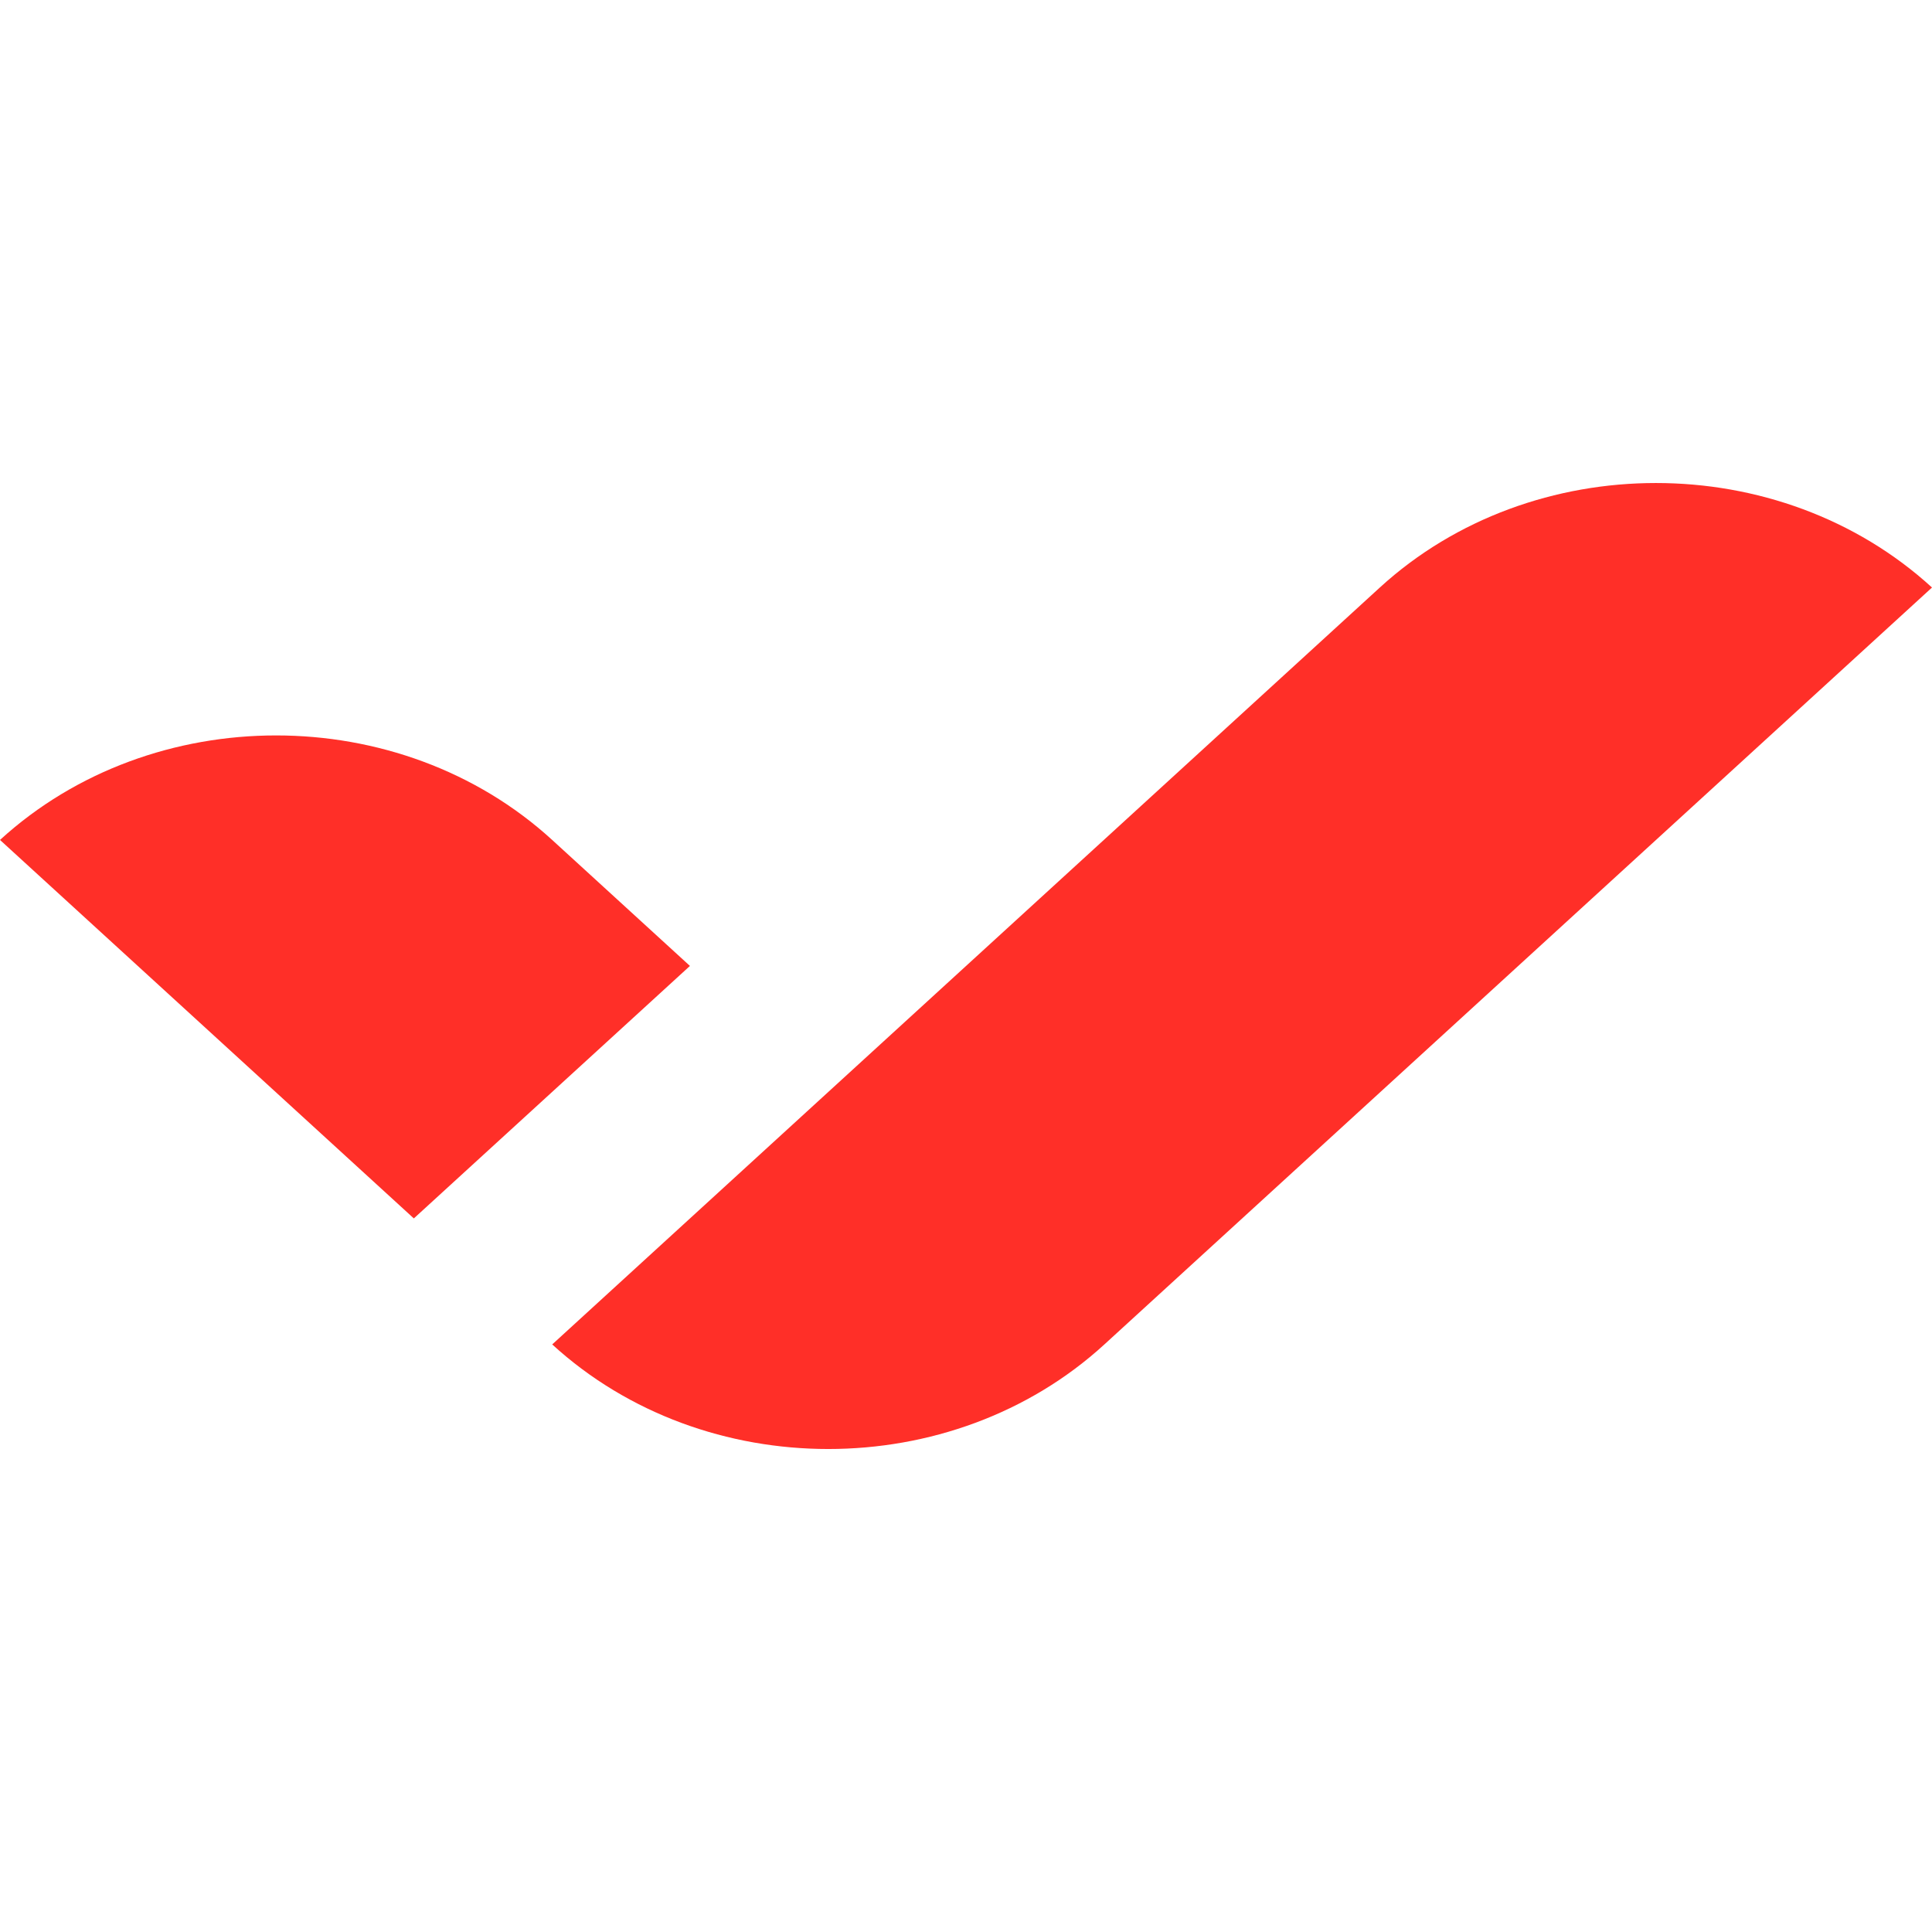
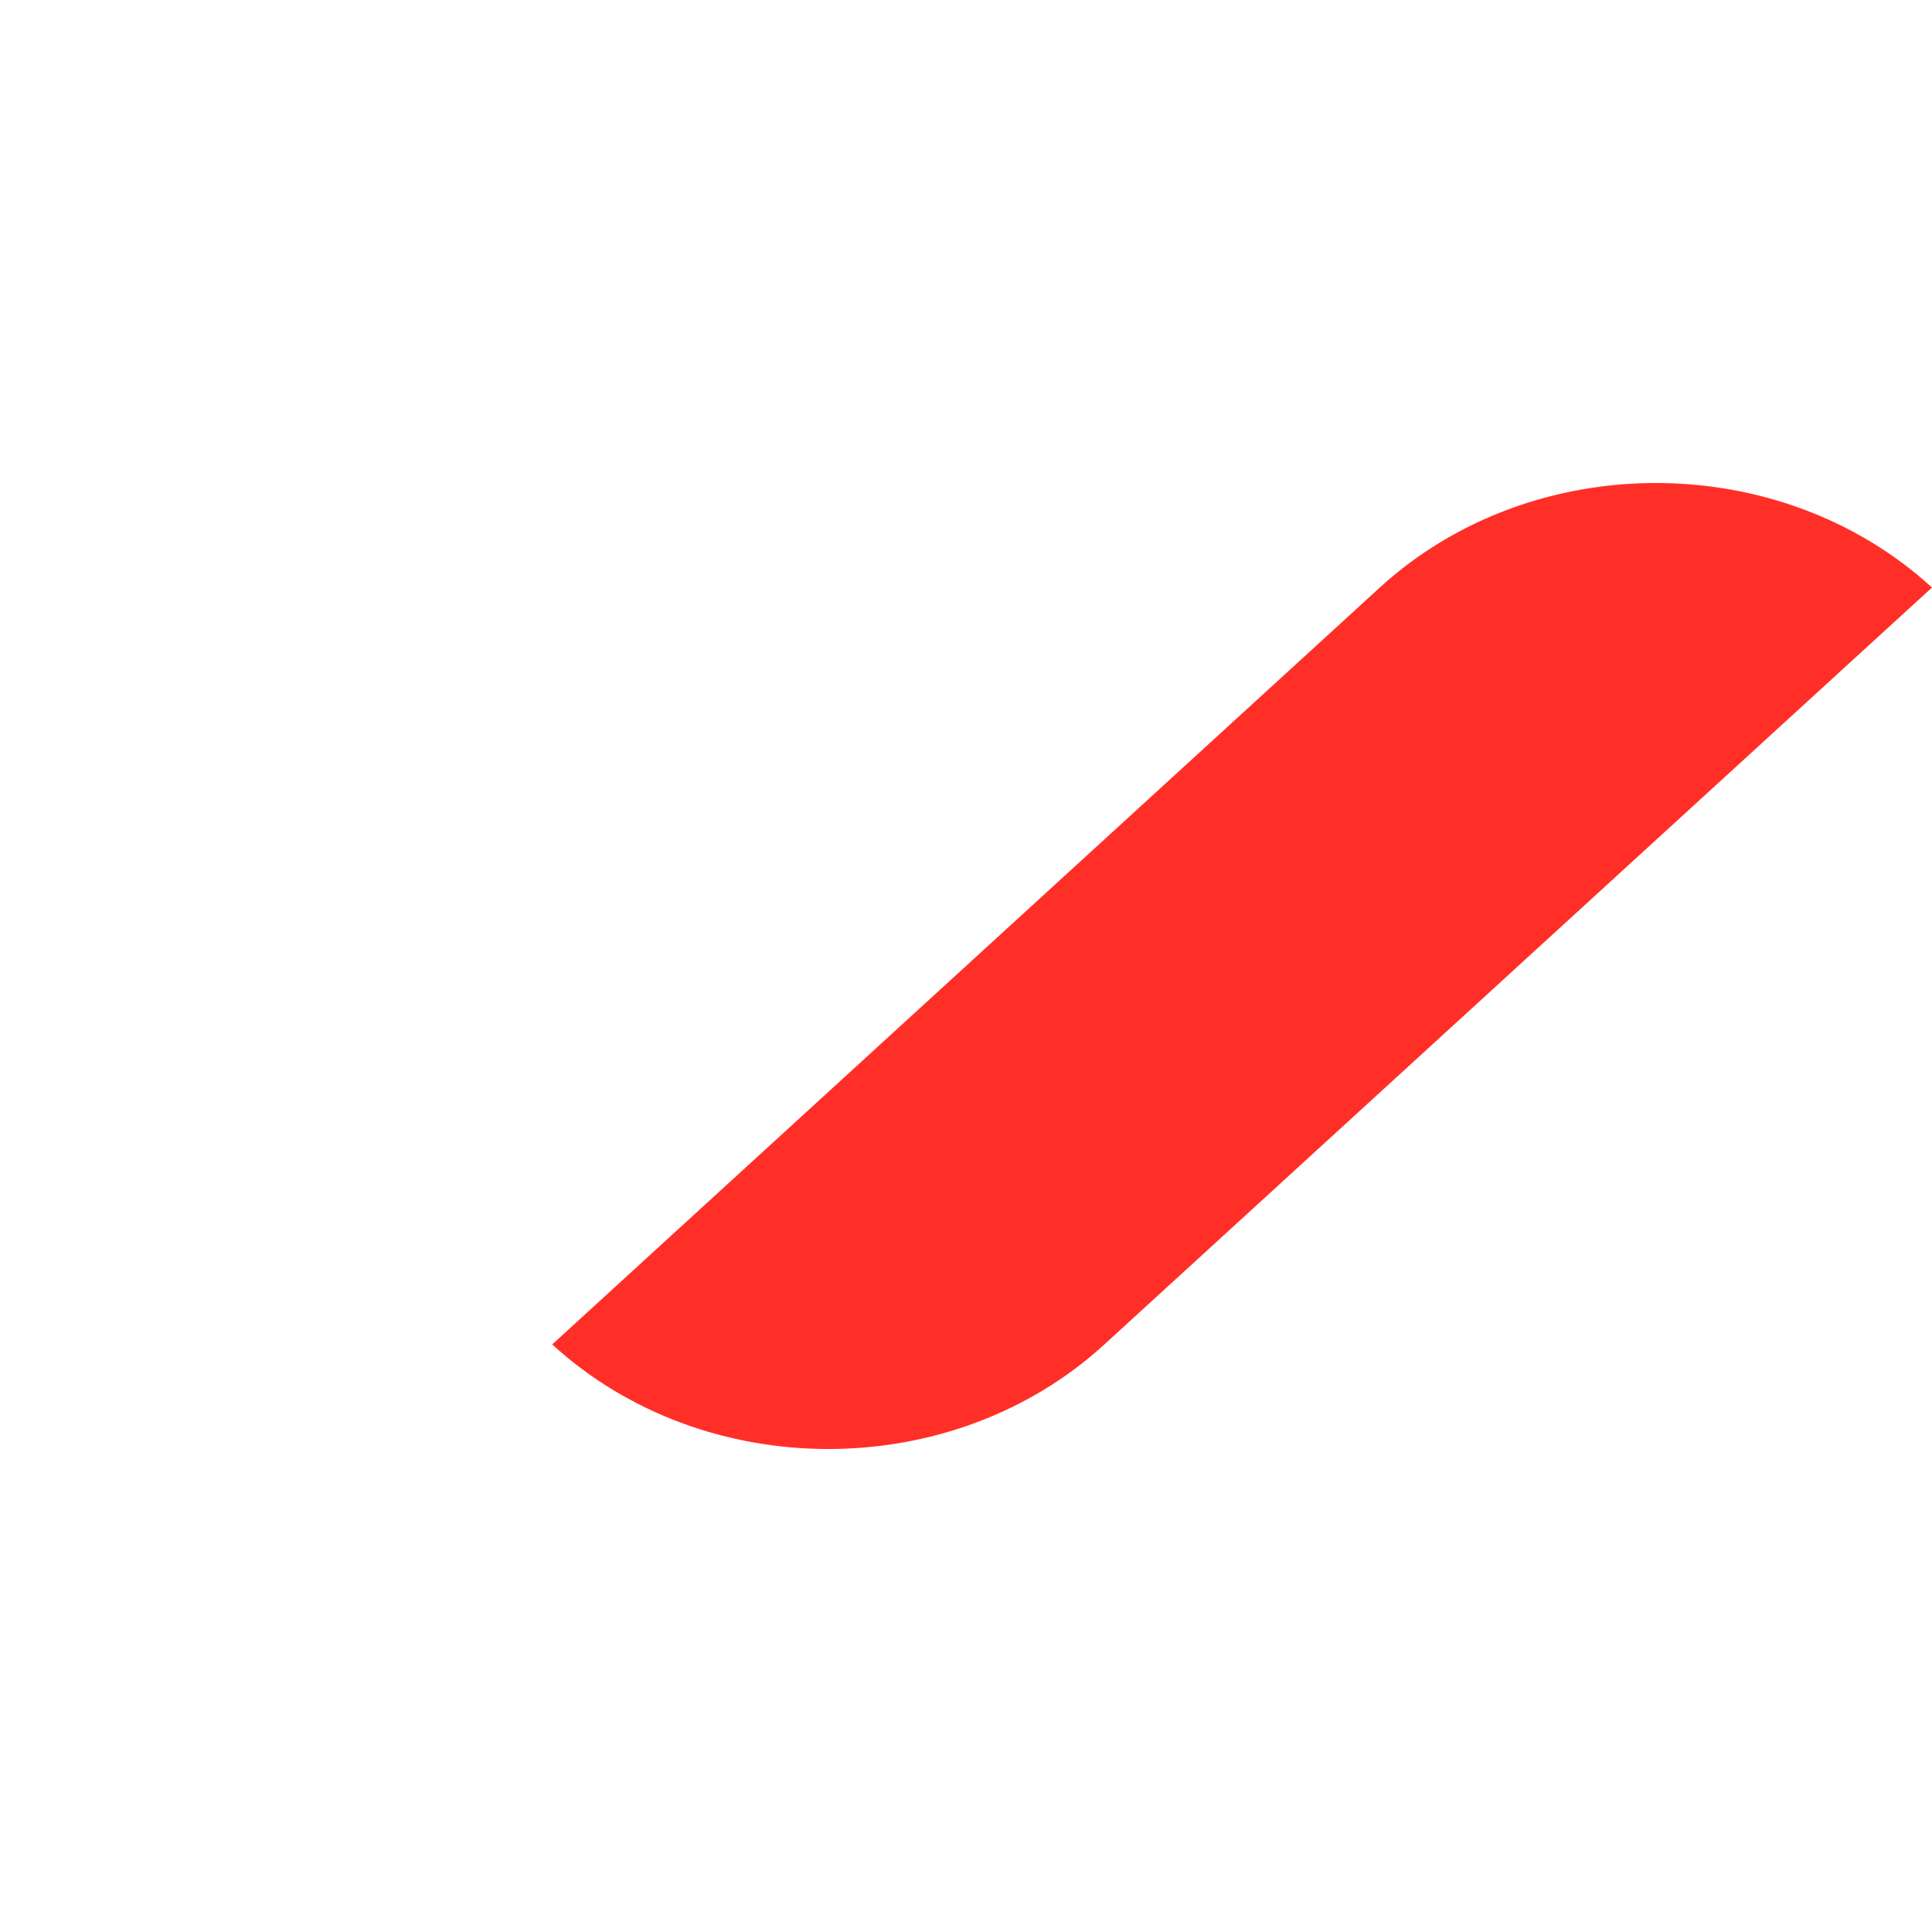
<svg xmlns="http://www.w3.org/2000/svg" width="40" height="40" viewBox="0 0 40 40" fill="none">
  <path d="M40 12.164C36.845 9.279 31.723 9.279 28.568 12.164L11.433 27.835C14.588 30.722 19.71 30.722 22.865 27.835L40 12.164Z" fill="#FF2F28" />
-   <path d="M14.285 19.999L11.432 17.39C8.278 14.505 3.155 14.505 0 17.39L8.568 25.226L14.285 19.998V19.999Z" fill="#FF2F28" />
</svg>